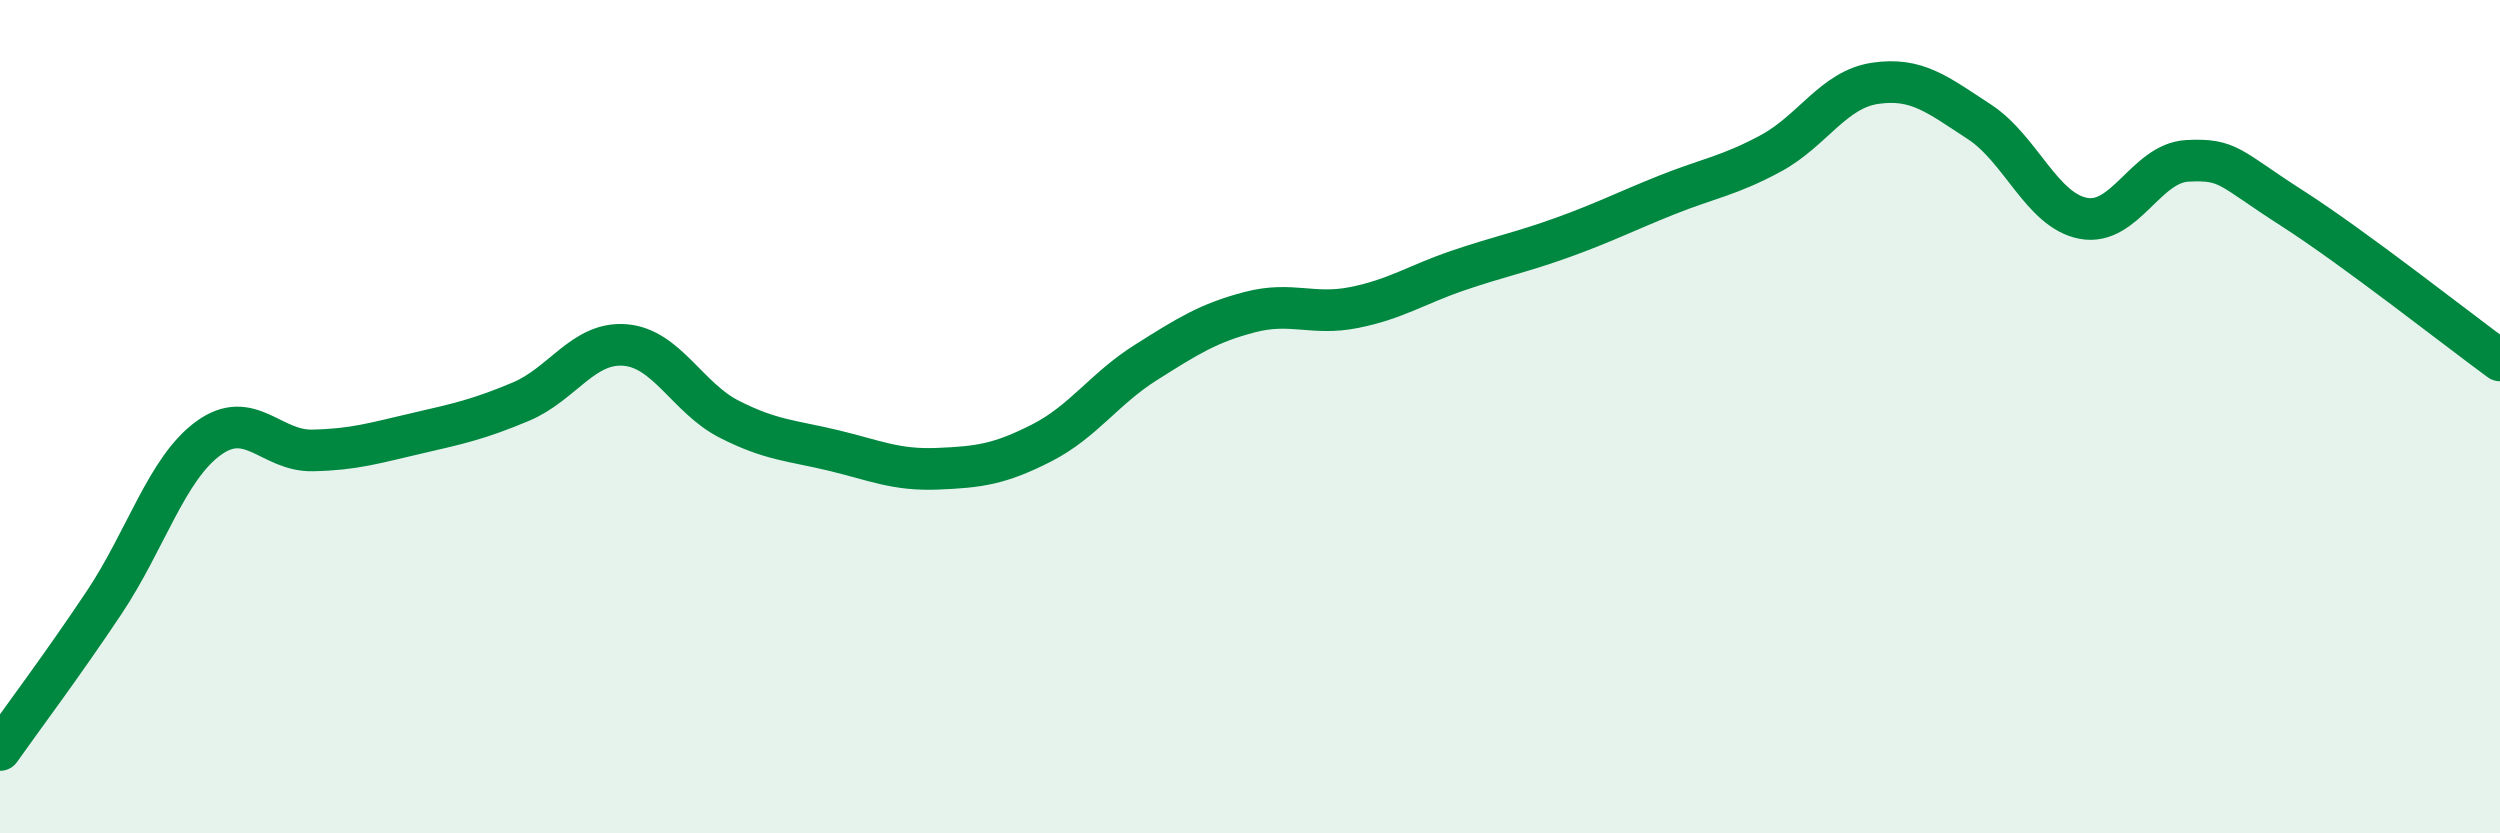
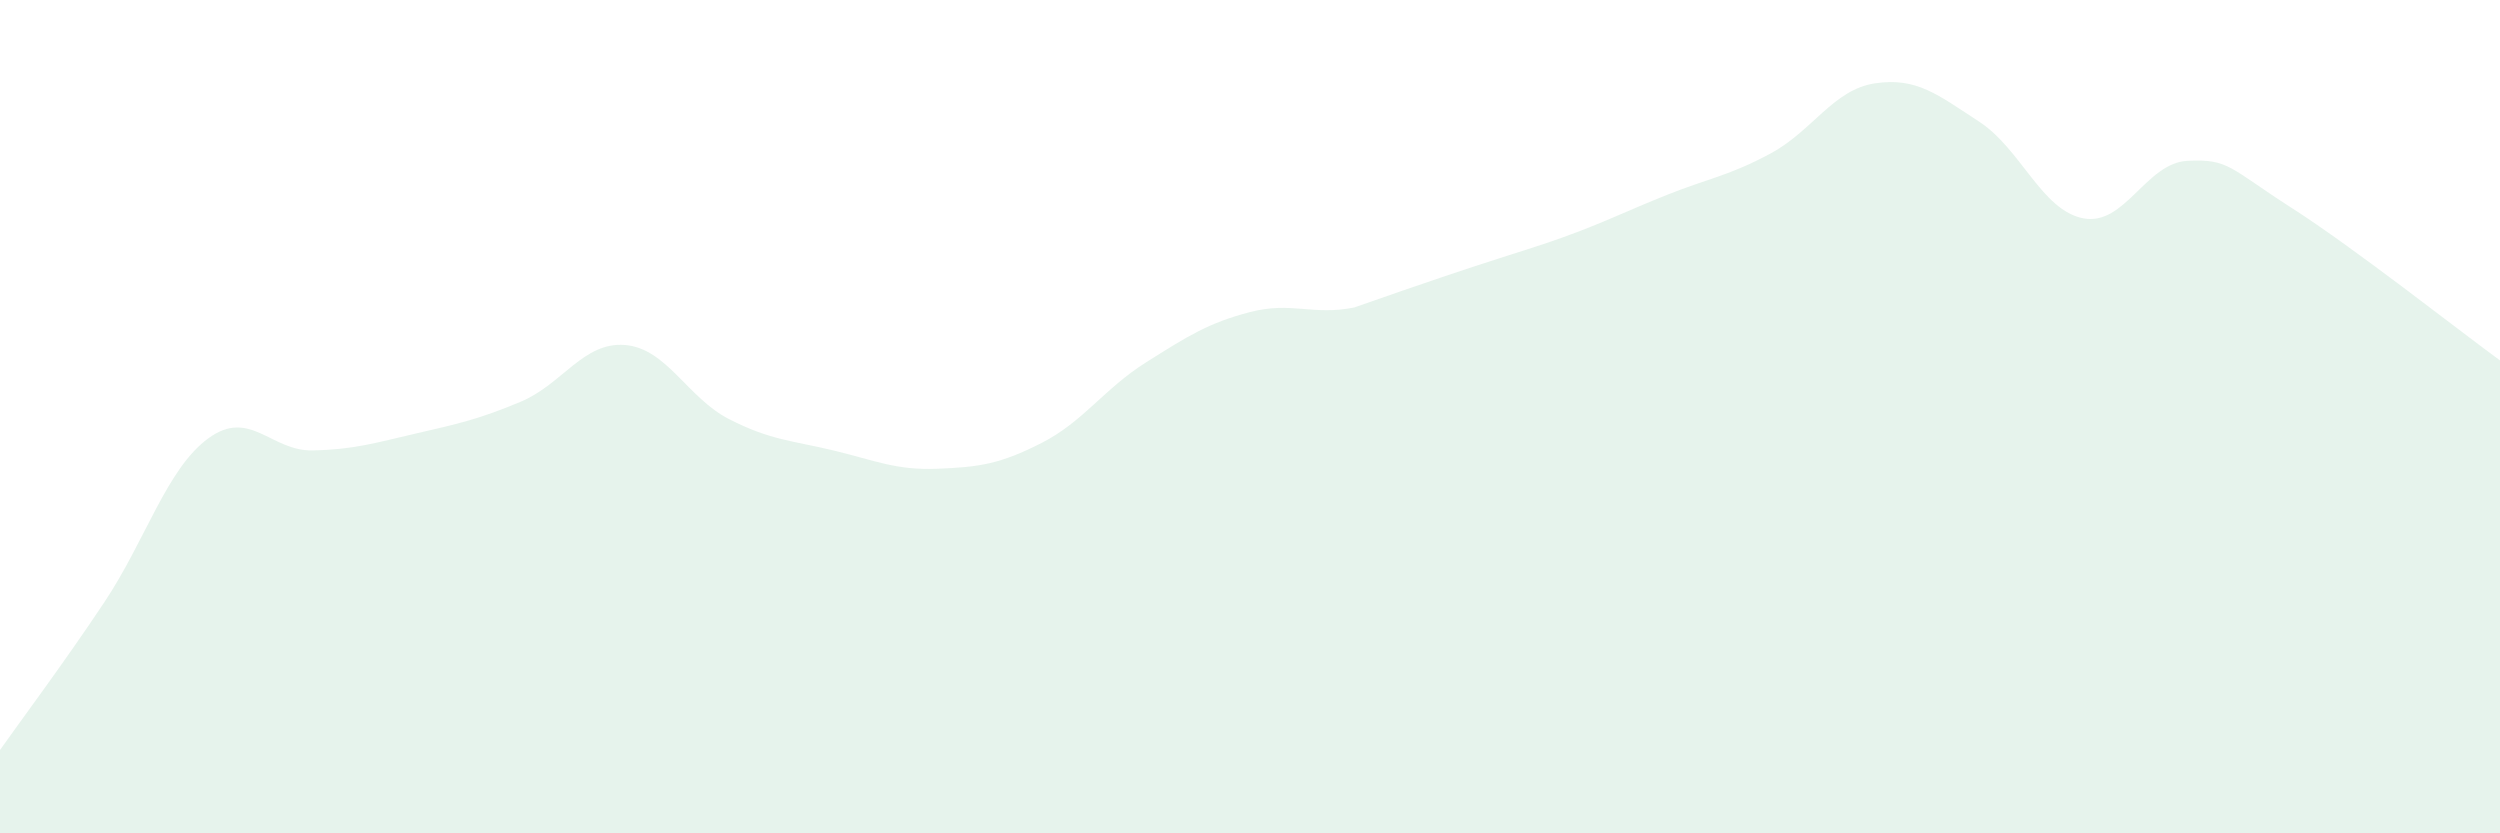
<svg xmlns="http://www.w3.org/2000/svg" width="60" height="20" viewBox="0 0 60 20">
-   <path d="M 0,18 C 0.5,17.29 1.5,15.96 2.5,14.46 C 3.5,12.96 4,11.25 5,10.52 C 6,9.79 6.5,10.83 7.5,10.81 C 8.5,10.79 9,10.63 10,10.4 C 11,10.17 11.5,10.06 12.5,9.64 C 13.5,9.22 14,8.2 15,8.28 C 16,8.36 16.5,9.55 17.5,10.06 C 18.5,10.57 19,10.57 20,10.81 C 21,11.05 21.5,11.29 22.5,11.25 C 23.5,11.21 24,11.14 25,10.63 C 26,10.12 26.5,9.33 27.5,8.7 C 28.5,8.07 29,7.75 30,7.49 C 31,7.23 31.5,7.58 32.5,7.38 C 33.5,7.18 34,6.83 35,6.49 C 36,6.15 36.5,6.06 37.5,5.7 C 38.5,5.34 39,5.08 40,4.68 C 41,4.28 41.5,4.22 42.5,3.68 C 43.5,3.14 44,2.15 45,2 C 46,1.85 46.5,2.27 47.5,2.92 C 48.5,3.57 49,5.05 50,5.24 C 51,5.43 51.5,3.91 52.5,3.86 C 53.5,3.81 53.5,4.03 55,4.99 C 56.5,5.95 59,7.92 60,8.65L60 20L0 20Z" fill="#008740" opacity="0.1" stroke-linecap="round" stroke-linejoin="round" />
-   <path d="M 0,18 C 0.5,17.29 1.5,15.96 2.5,14.46 C 3.5,12.96 4,11.25 5,10.52 C 6,9.79 6.5,10.83 7.5,10.81 C 8.5,10.79 9,10.63 10,10.4 C 11,10.17 11.5,10.06 12.5,9.64 C 13.5,9.22 14,8.2 15,8.28 C 16,8.36 16.5,9.55 17.5,10.06 C 18.5,10.57 19,10.57 20,10.81 C 21,11.05 21.5,11.29 22.5,11.25 C 23.5,11.21 24,11.14 25,10.63 C 26,10.12 26.5,9.33 27.5,8.7 C 28.5,8.07 29,7.75 30,7.49 C 31,7.23 31.5,7.58 32.5,7.38 C 33.5,7.18 34,6.83 35,6.49 C 36,6.15 36.5,6.06 37.5,5.7 C 38.5,5.34 39,5.08 40,4.68 C 41,4.28 41.5,4.22 42.5,3.68 C 43.5,3.14 44,2.15 45,2 C 46,1.85 46.5,2.27 47.5,2.92 C 48.5,3.57 49,5.05 50,5.24 C 51,5.43 51.5,3.91 52.5,3.86 C 53.5,3.81 53.5,4.03 55,4.99 C 56.5,5.95 59,7.92 60,8.65" stroke="#008740" stroke-width="1" fill="none" stroke-linecap="round" stroke-linejoin="round" />
+   <path d="M 0,18 C 0.5,17.29 1.5,15.96 2.5,14.46 C 3.5,12.96 4,11.25 5,10.52 C 6,9.79 6.5,10.83 7.5,10.81 C 8.5,10.79 9,10.63 10,10.4 C 11,10.17 11.5,10.06 12.5,9.64 C 13.5,9.22 14,8.2 15,8.28 C 16,8.36 16.5,9.55 17.5,10.06 C 18.5,10.57 19,10.57 20,10.81 C 21,11.05 21.5,11.29 22.5,11.25 C 23.5,11.21 24,11.14 25,10.63 C 26,10.12 26.5,9.33 27.5,8.7 C 28.5,8.07 29,7.75 30,7.49 C 31,7.23 31.5,7.58 32.5,7.38 C 36,6.15 36.5,6.06 37.5,5.7 C 38.5,5.34 39,5.08 40,4.68 C 41,4.28 41.5,4.22 42.5,3.68 C 43.5,3.14 44,2.15 45,2 C 46,1.85 46.5,2.27 47.5,2.92 C 48.5,3.57 49,5.05 50,5.24 C 51,5.43 51.5,3.91 52.5,3.86 C 53.5,3.81 53.5,4.03 55,4.99 C 56.5,5.95 59,7.92 60,8.65L60 20L0 20Z" fill="#008740" opacity="0.1" stroke-linecap="round" stroke-linejoin="round" />
</svg>